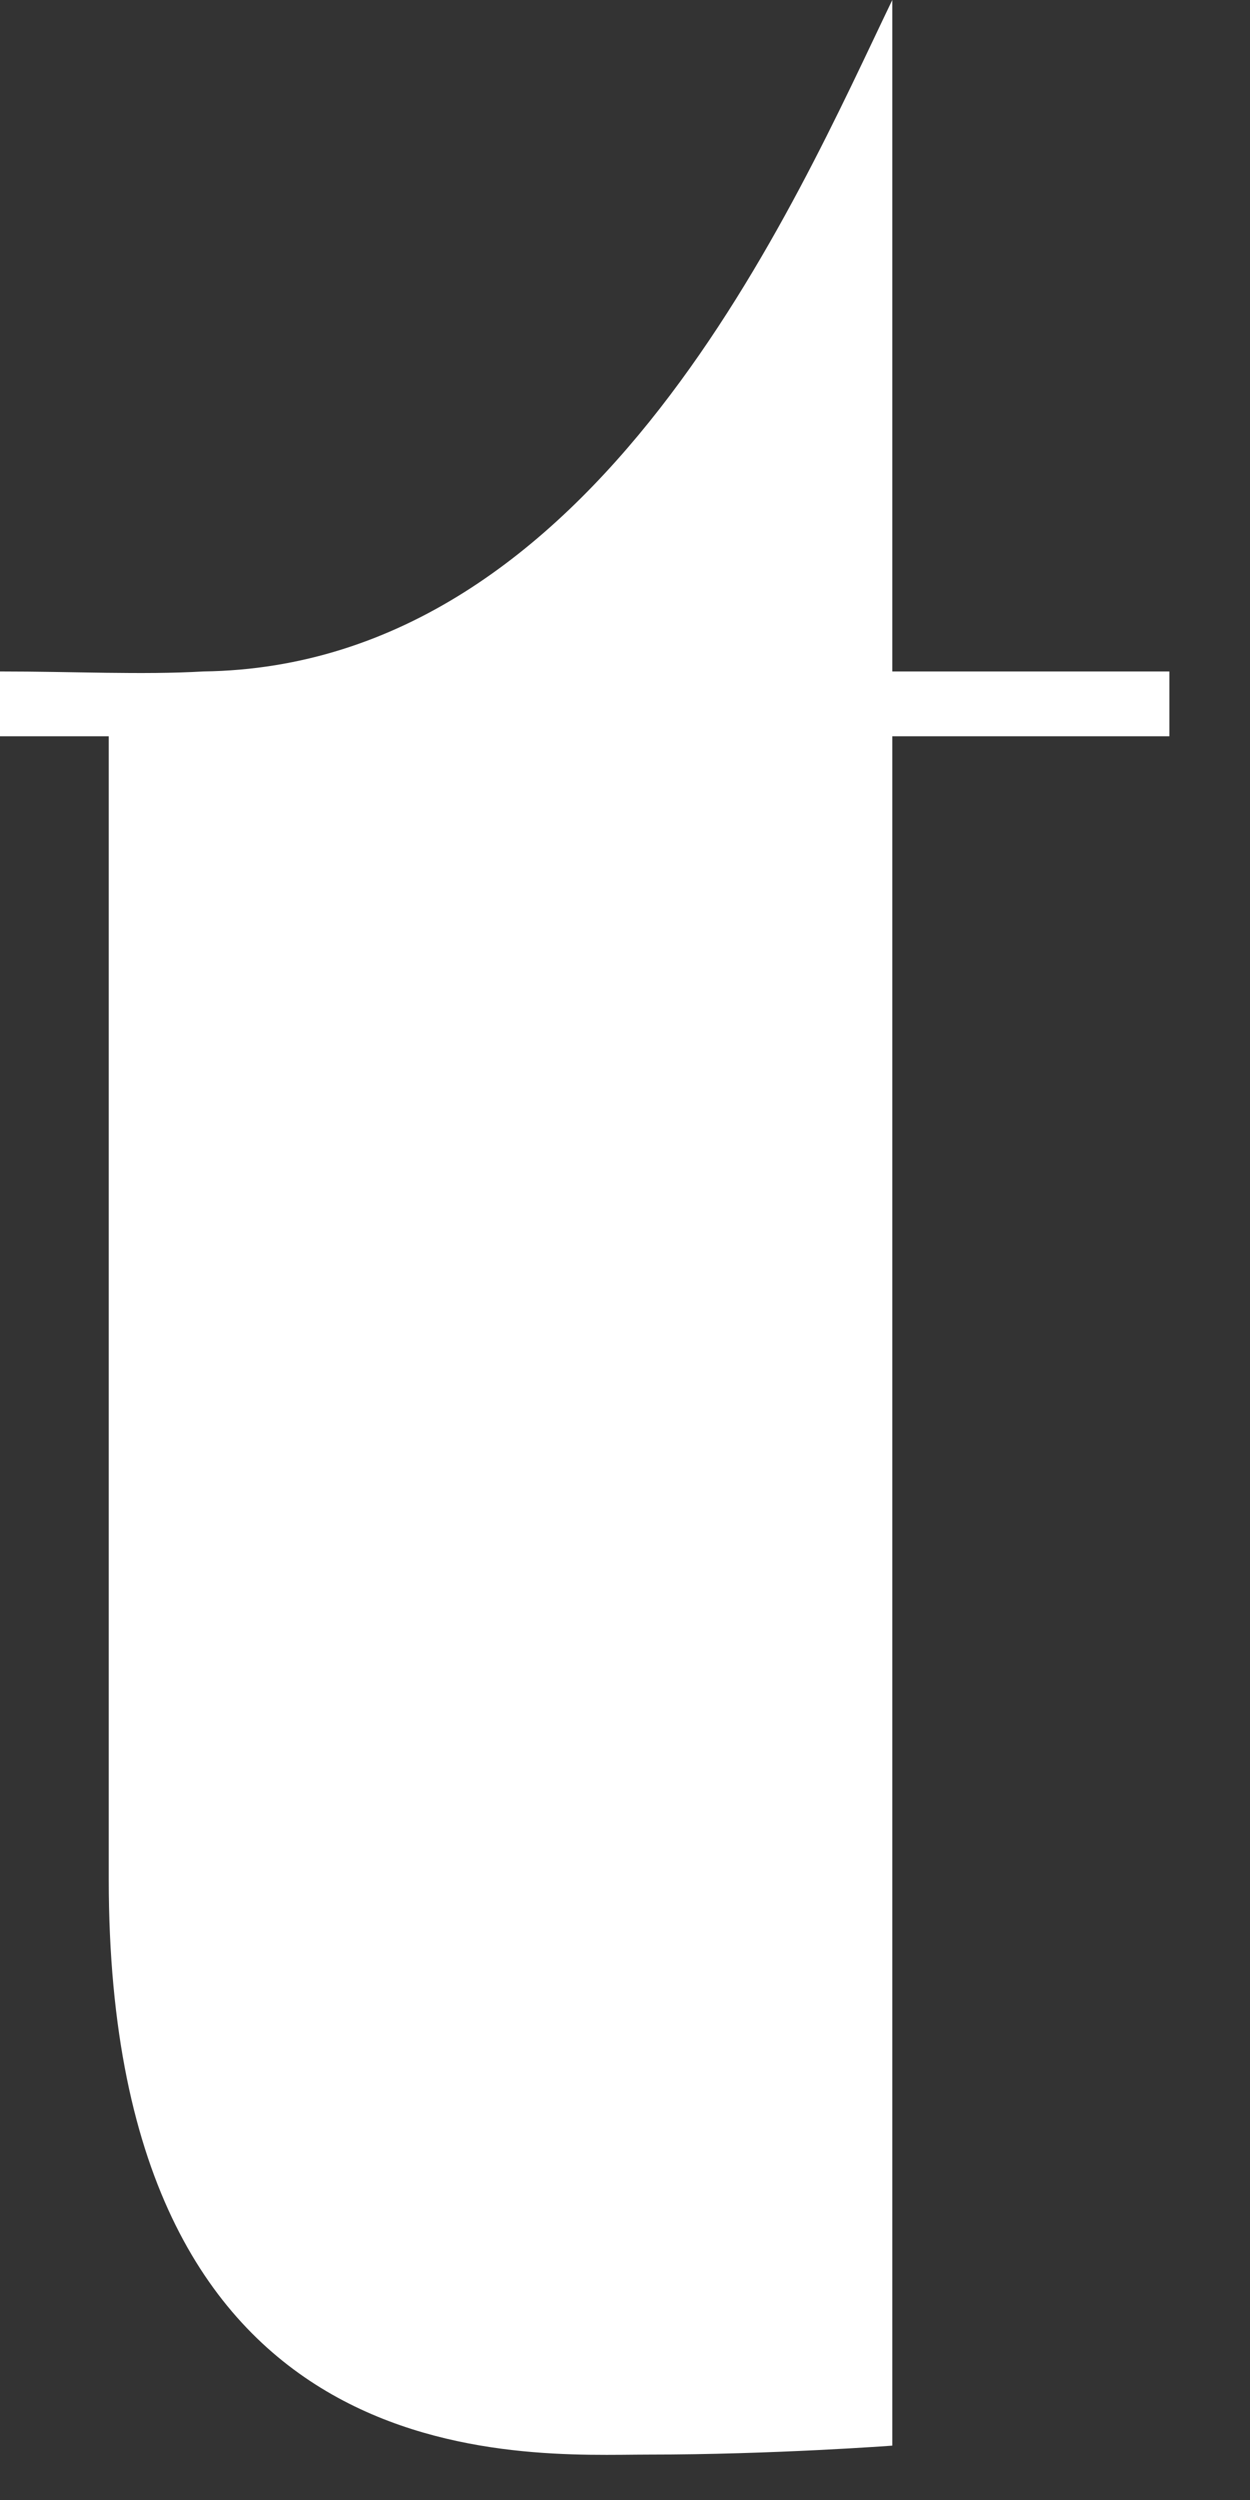
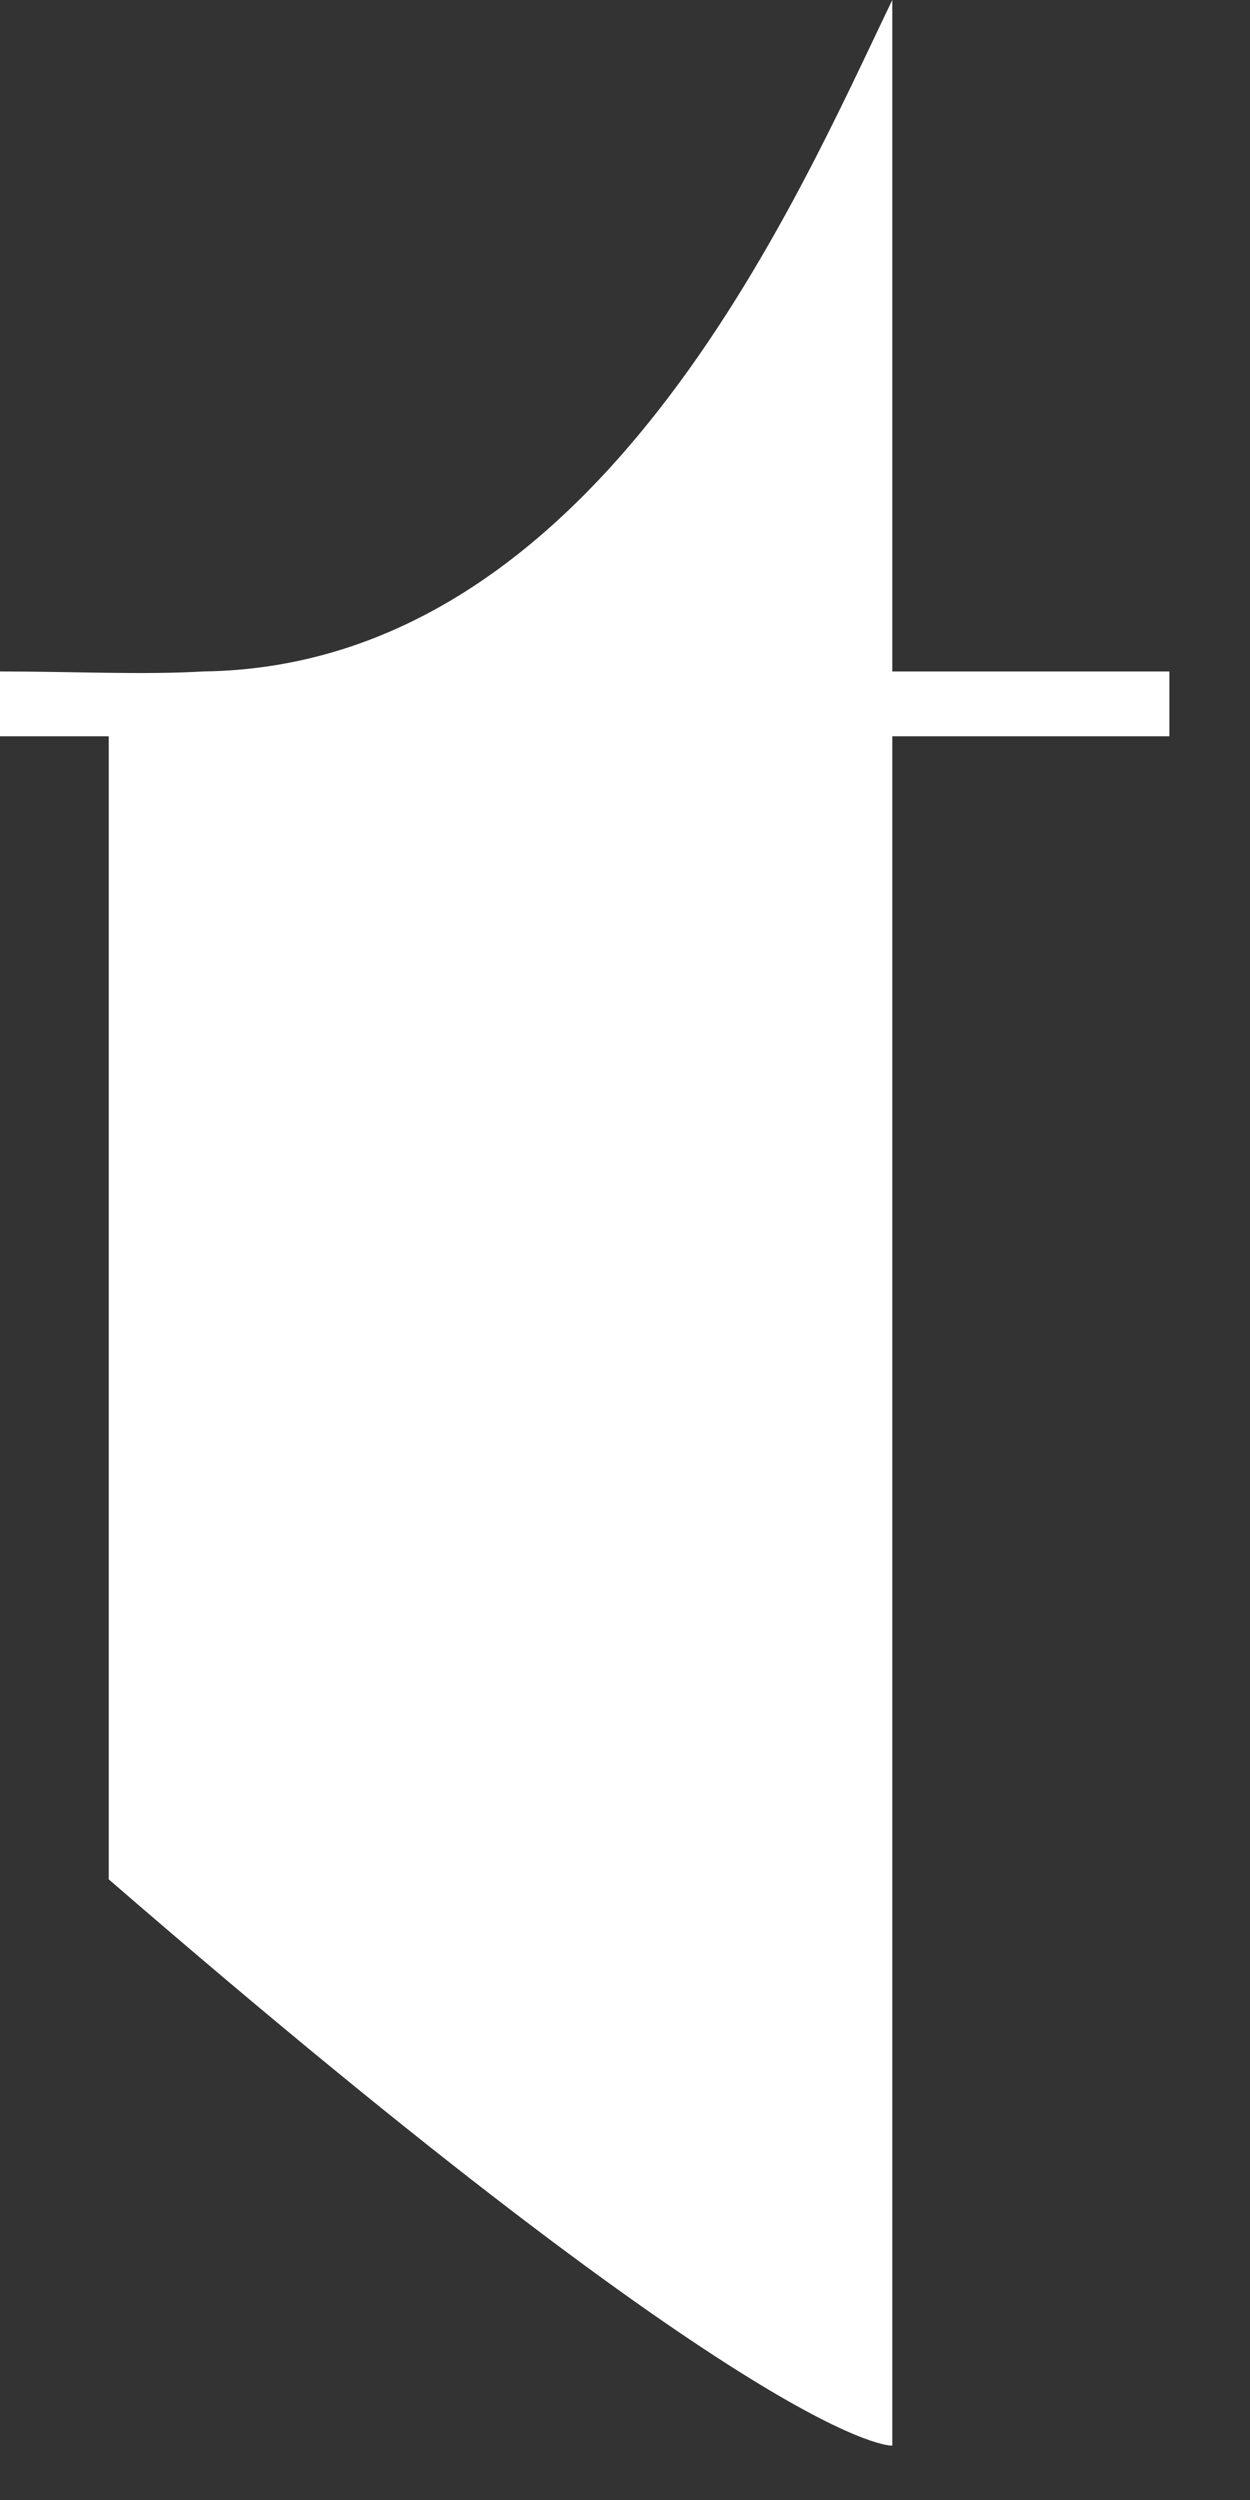
<svg xmlns="http://www.w3.org/2000/svg" fill="none" height="100%" overflow="visible" preserveAspectRatio="none" style="display: block;" viewBox="0 0 6 12" width="100%">
  <rect x="0" y="0" width="6" height="12" fill="#333333" stroke="none" />
-   <path d="M5.613 3.223H4.283V0C3.821 0.959 2.87 3.198 0.976 3.223C0.682 3.24 0.353 3.223 0 3.223V3.534H0.522V9.021C0.522 11.933 2.516 11.782 3.114 11.782C3.711 11.782 4.283 11.739 4.283 11.739V3.534H5.613V3.223Z" fill="white" id="Vector" />
+   <path d="M5.613 3.223H4.283V0C3.821 0.959 2.87 3.198 0.976 3.223C0.682 3.24 0.353 3.223 0 3.223V3.534H0.522V9.021C3.711 11.782 4.283 11.739 4.283 11.739V3.534H5.613V3.223Z" fill="white" id="Vector" />
</svg>